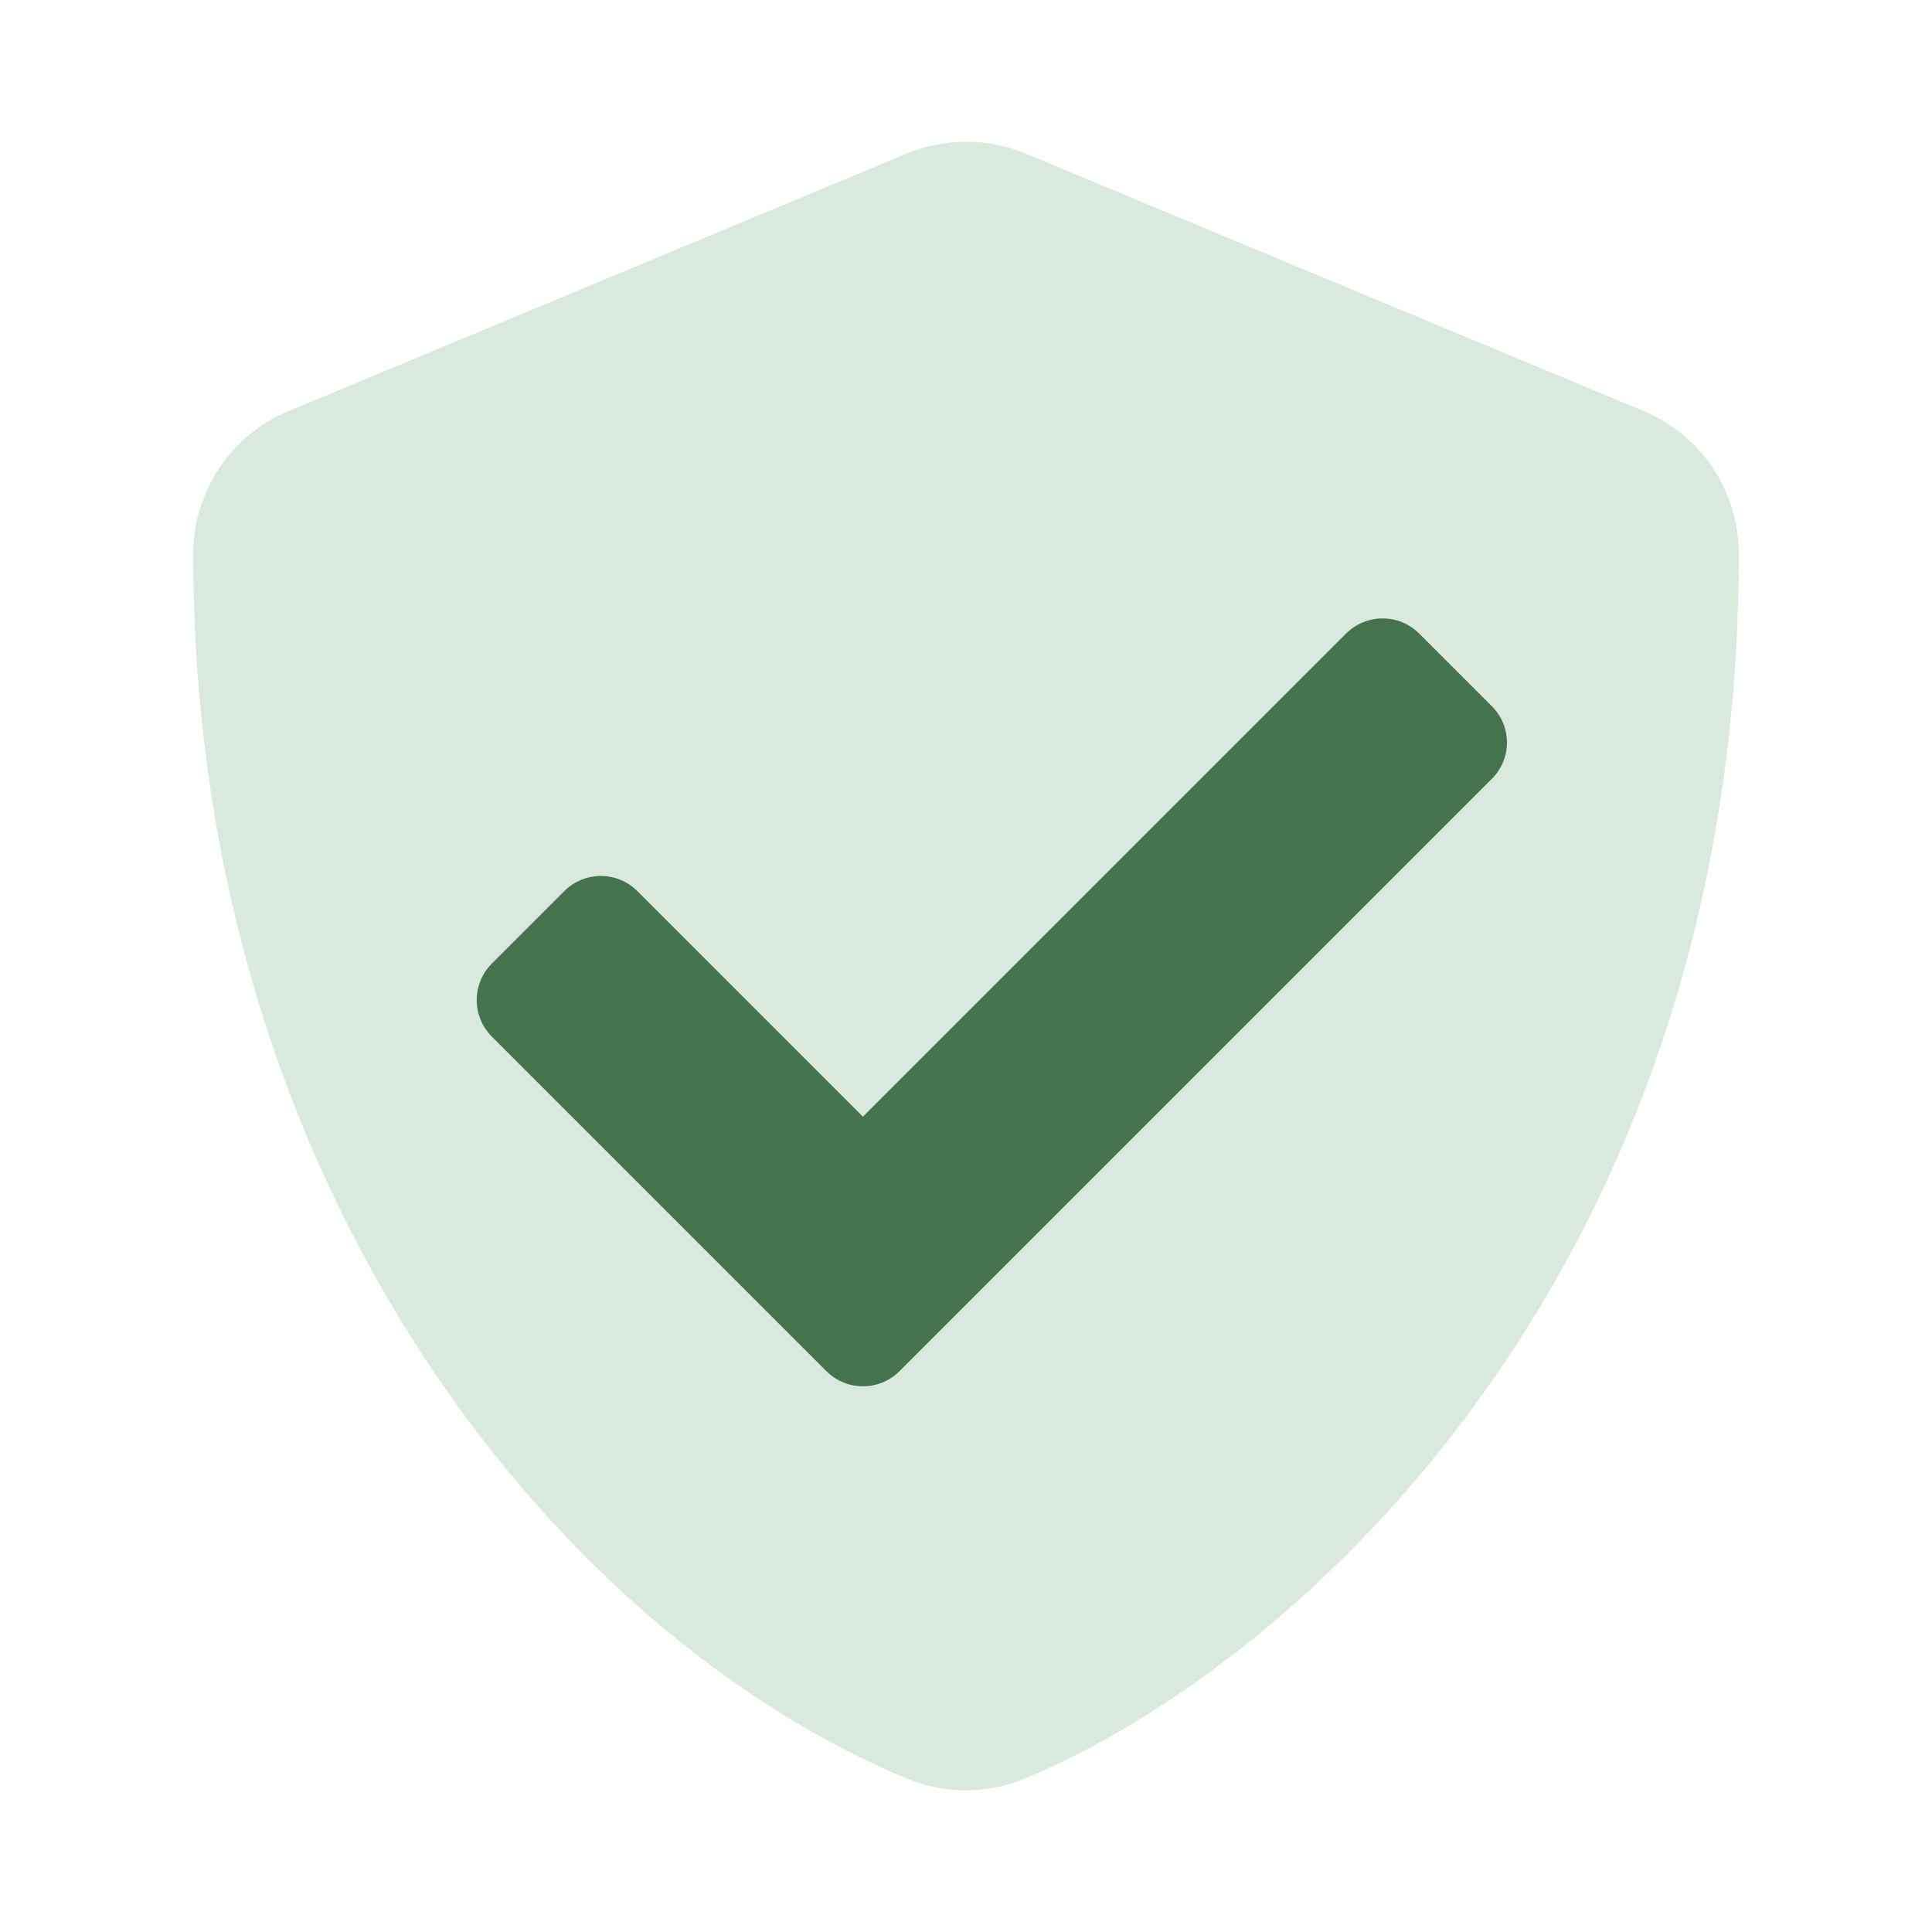
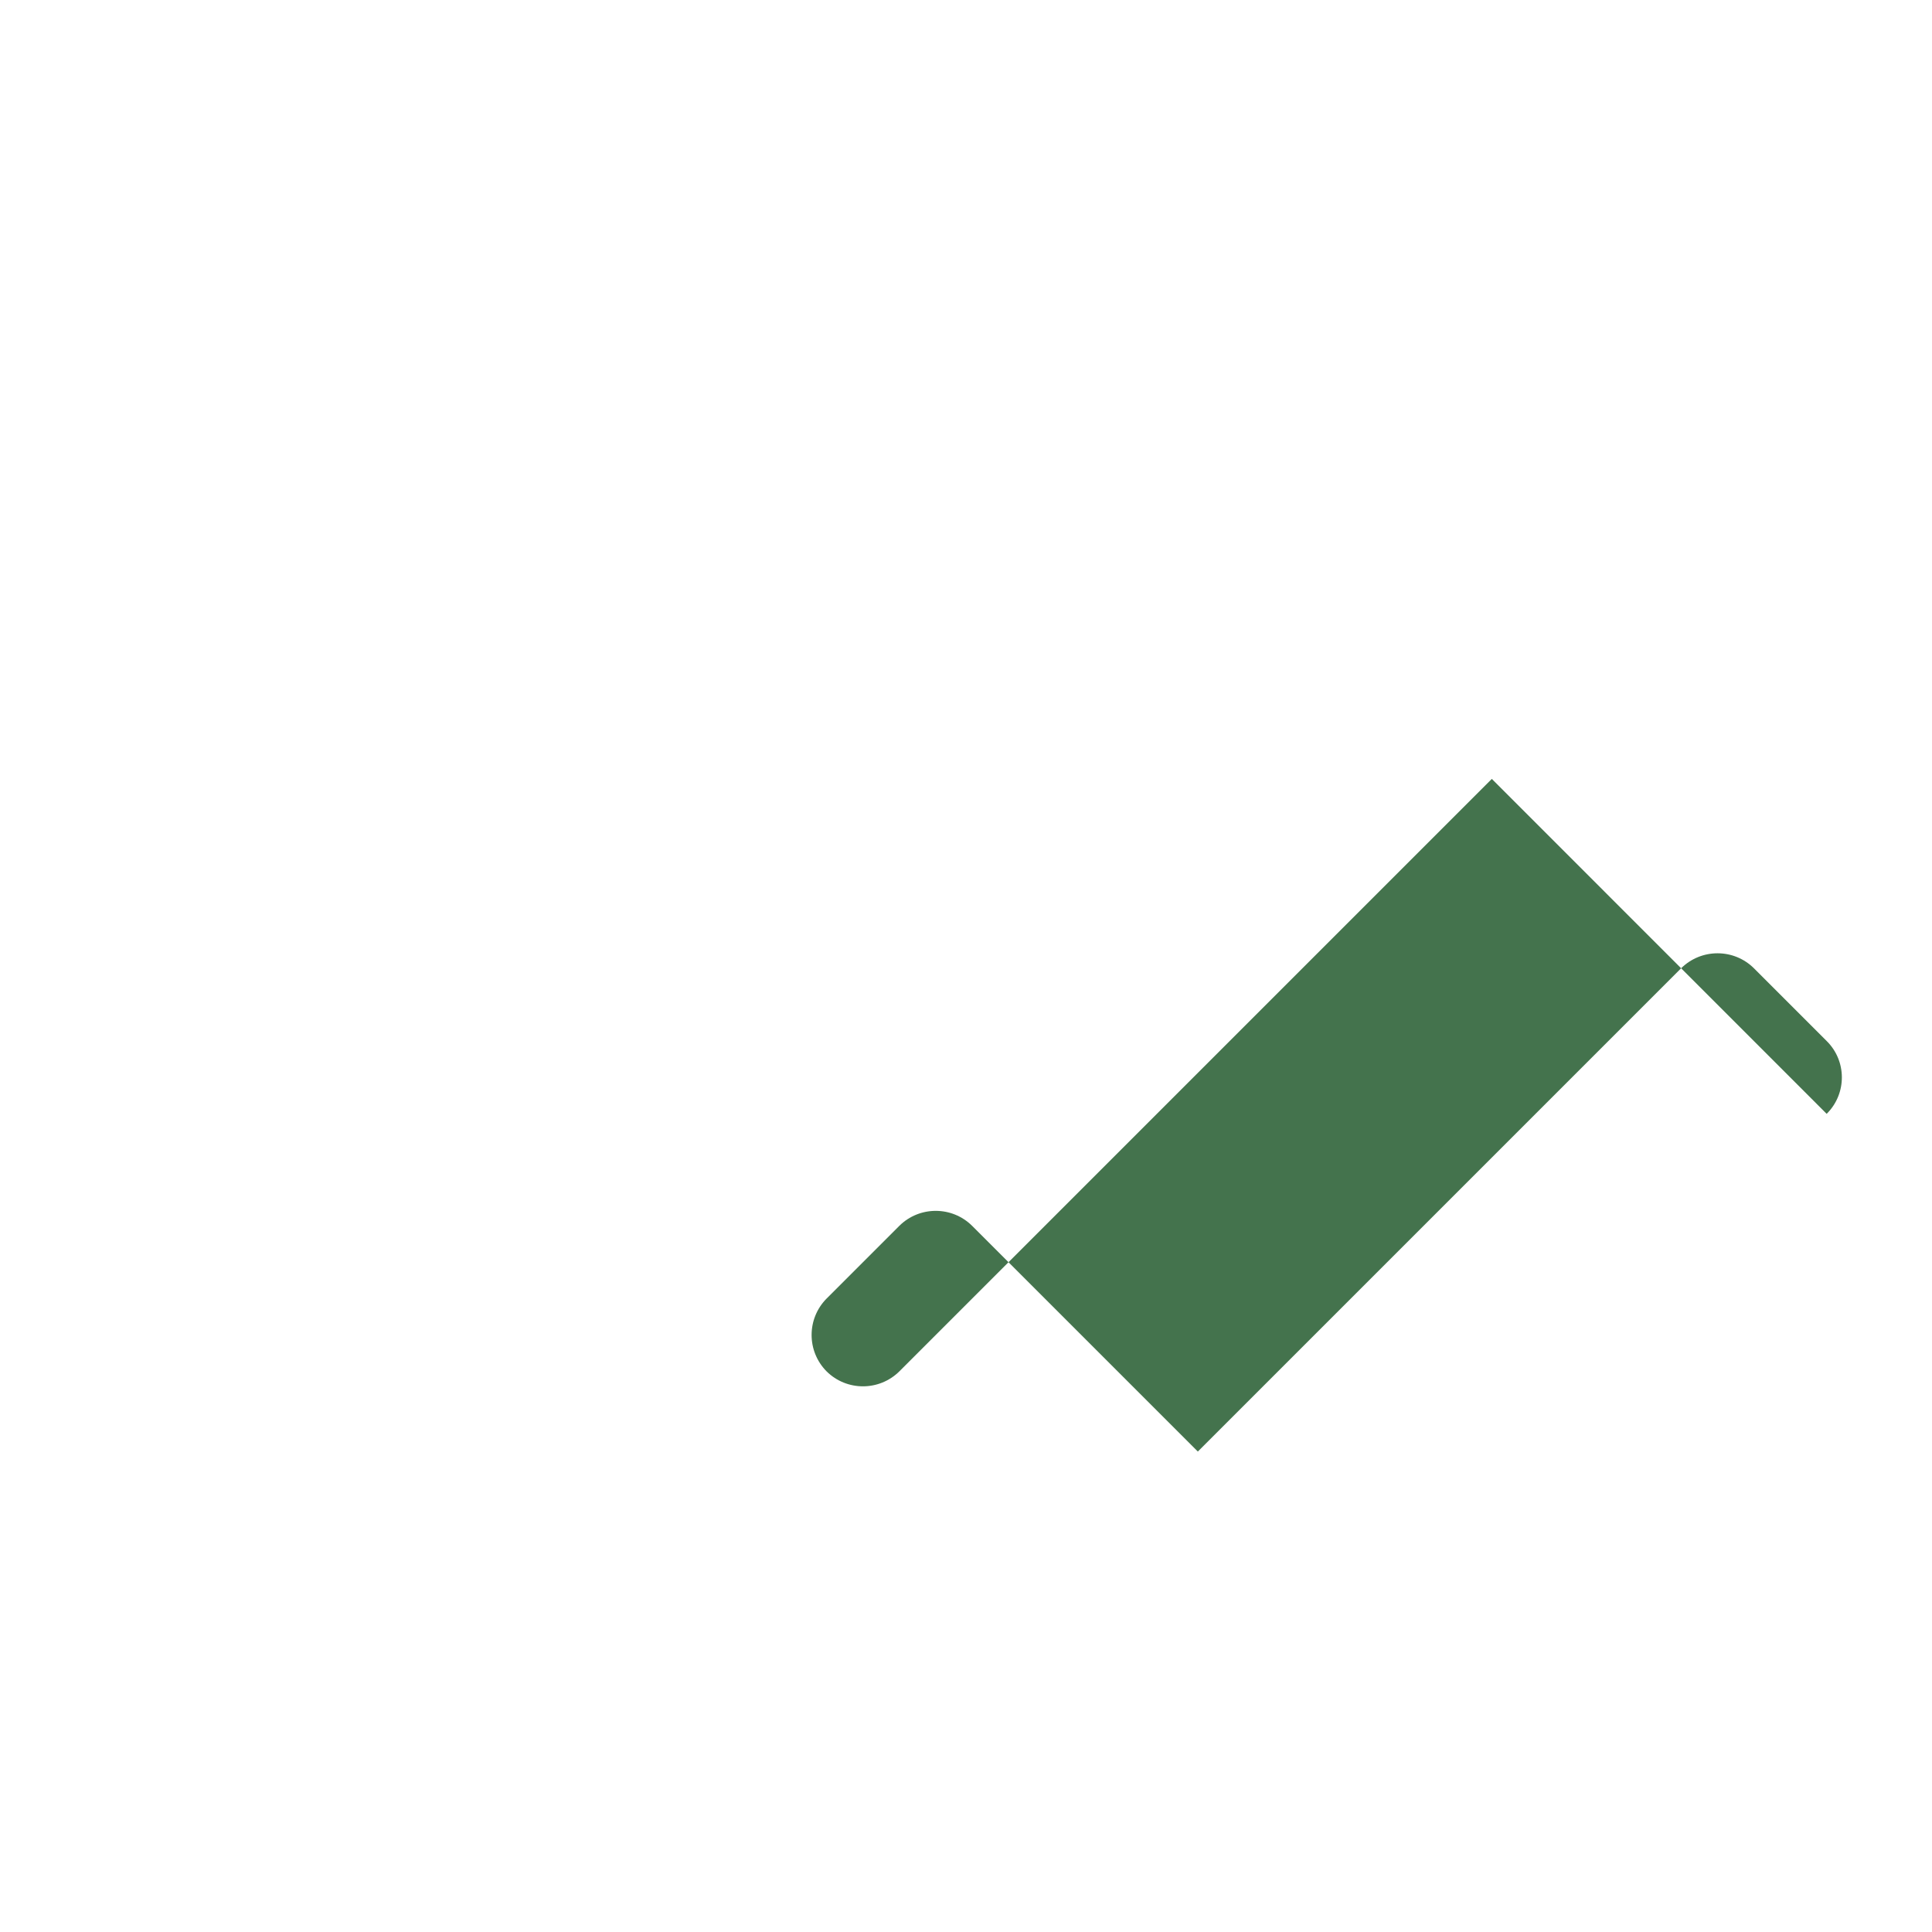
<svg xmlns="http://www.w3.org/2000/svg" id="Layer_1" data-name="Layer 1" viewBox="0 0 500 500">
  <defs>
    <style>
      .cls-1 {
        fill: #44734d;
      }

      .cls-2 {
        fill: #a1c8ab;
        isolation: isolate;
        opacity: .4;
      }
    </style>
  </defs>
-   <path class="cls-2" d="M425.42,106.41l-160-66.67c-9.84-4.08-20.91-4.08-30.75,0L74.67,106.41c-14.93,6.2-24.67,20.77-24.67,36.94,0,165.42,95.42,279.74,184.58,316.91,9.84,4.08,20.91,4.08,30.75,0,71.42-29.76,184.67-132.52,184.67-316.91.01-16.15-9.68-30.72-24.58-36.94ZM386.08,201.58l-153.33,153.33c-5.22,5.16-13.62,5.16-18.83,0l-86.67-86.67c-5.17-5.22-5.17-13.62,0-18.84l18.83-18.83c5.22-5.16,13.62-5.16,18.83,0l58.42,58.42,125.08-125.08c5.22-5.16,13.62-5.16,18.83,0l18.83,18.83c5.2,5.14,5.25,13.52.12,18.73-.04.04-.08.08-.12.12h0Z" />
-   <path class="cls-1" d="M386.08,201.58l-153.33,153.33c-5.22,5.16-13.62,5.16-18.83,0l-86.67-86.67c-5.17-5.22-5.17-13.62,0-18.84l18.83-18.83c5.22-5.16,13.62-5.16,18.83,0l58.42,58.42,125.08-125.08c5.22-5.16,13.62-5.16,18.83,0l18.83,18.83c5.2,5.14,5.25,13.52.12,18.73-.04.04-.08.08-.12.12h0Z" />
+   <path class="cls-1" d="M386.08,201.58l-153.33,153.33c-5.22,5.16-13.62,5.16-18.83,0c-5.17-5.22-5.17-13.62,0-18.84l18.83-18.83c5.22-5.16,13.62-5.16,18.83,0l58.42,58.42,125.08-125.08c5.22-5.16,13.62-5.16,18.83,0l18.83,18.83c5.2,5.14,5.25,13.52.12,18.73-.04.04-.08.08-.12.12h0Z" />
</svg>